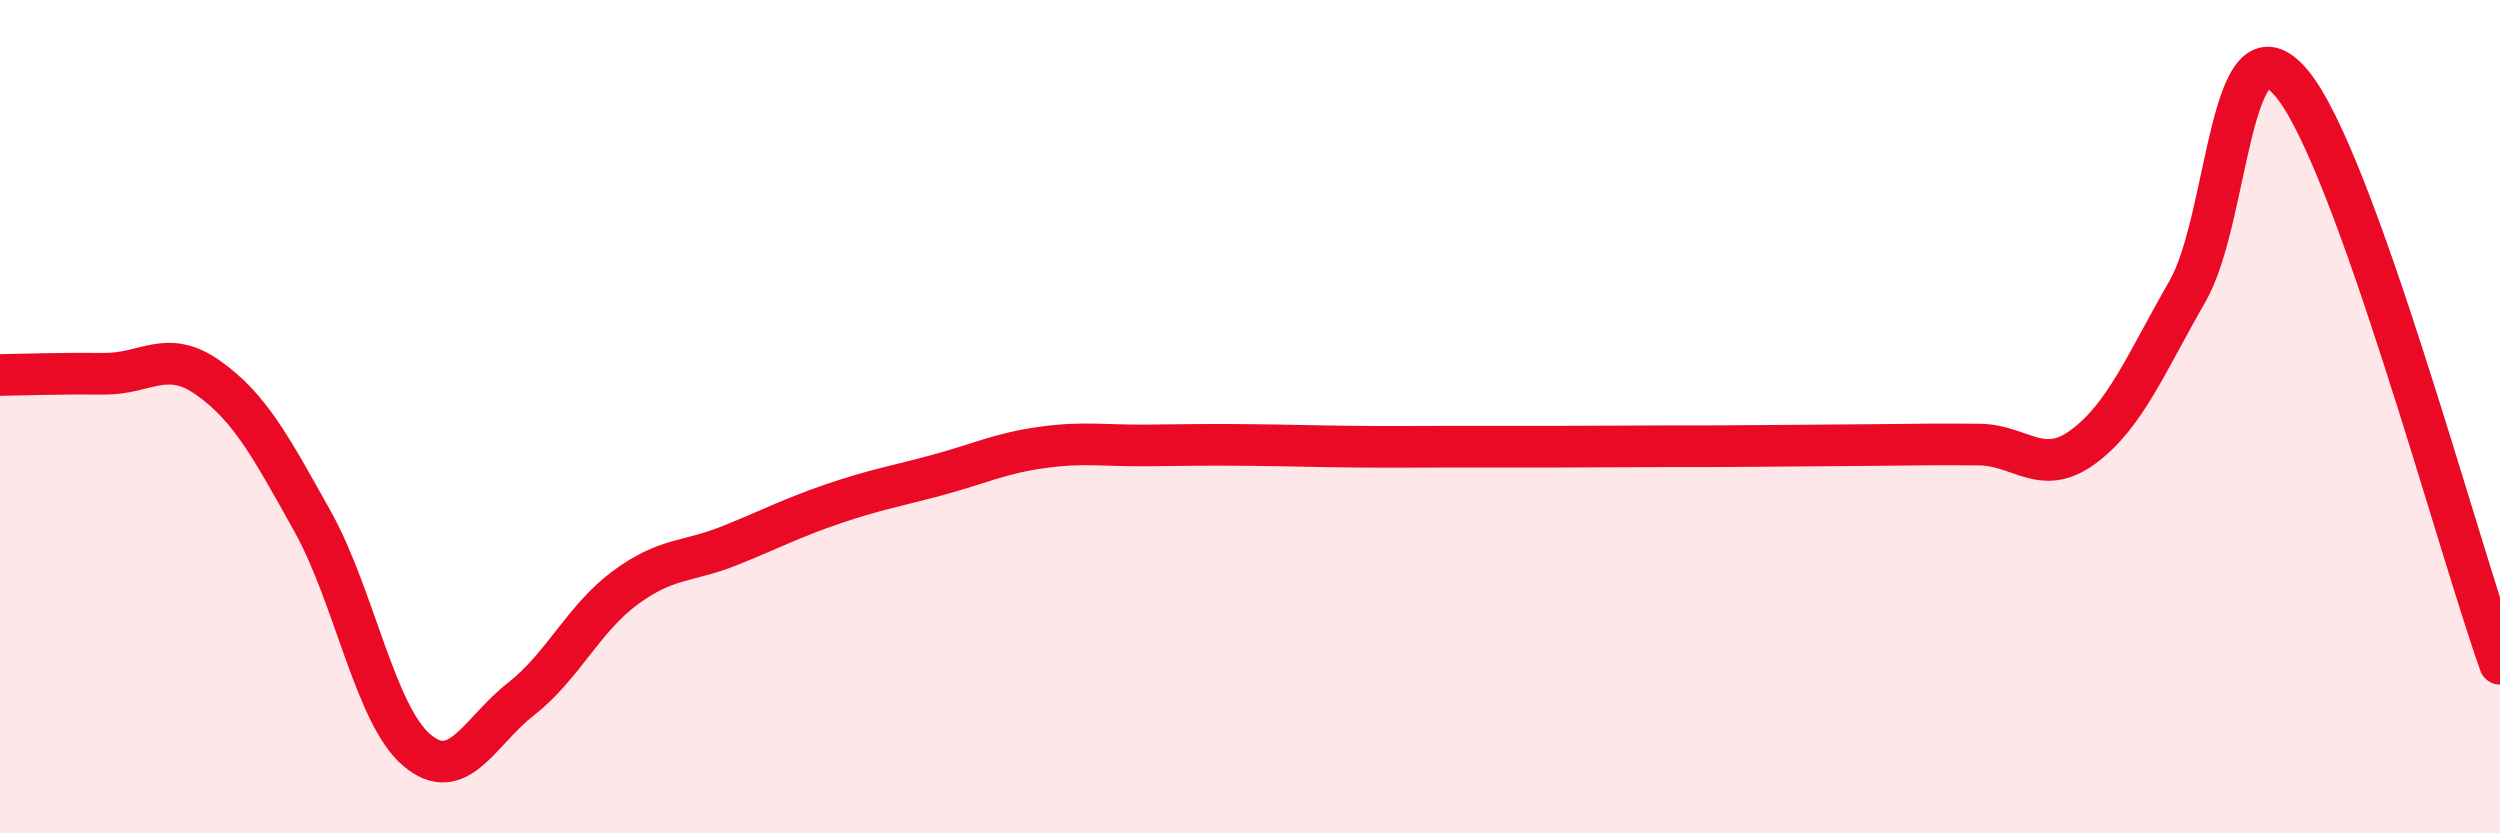
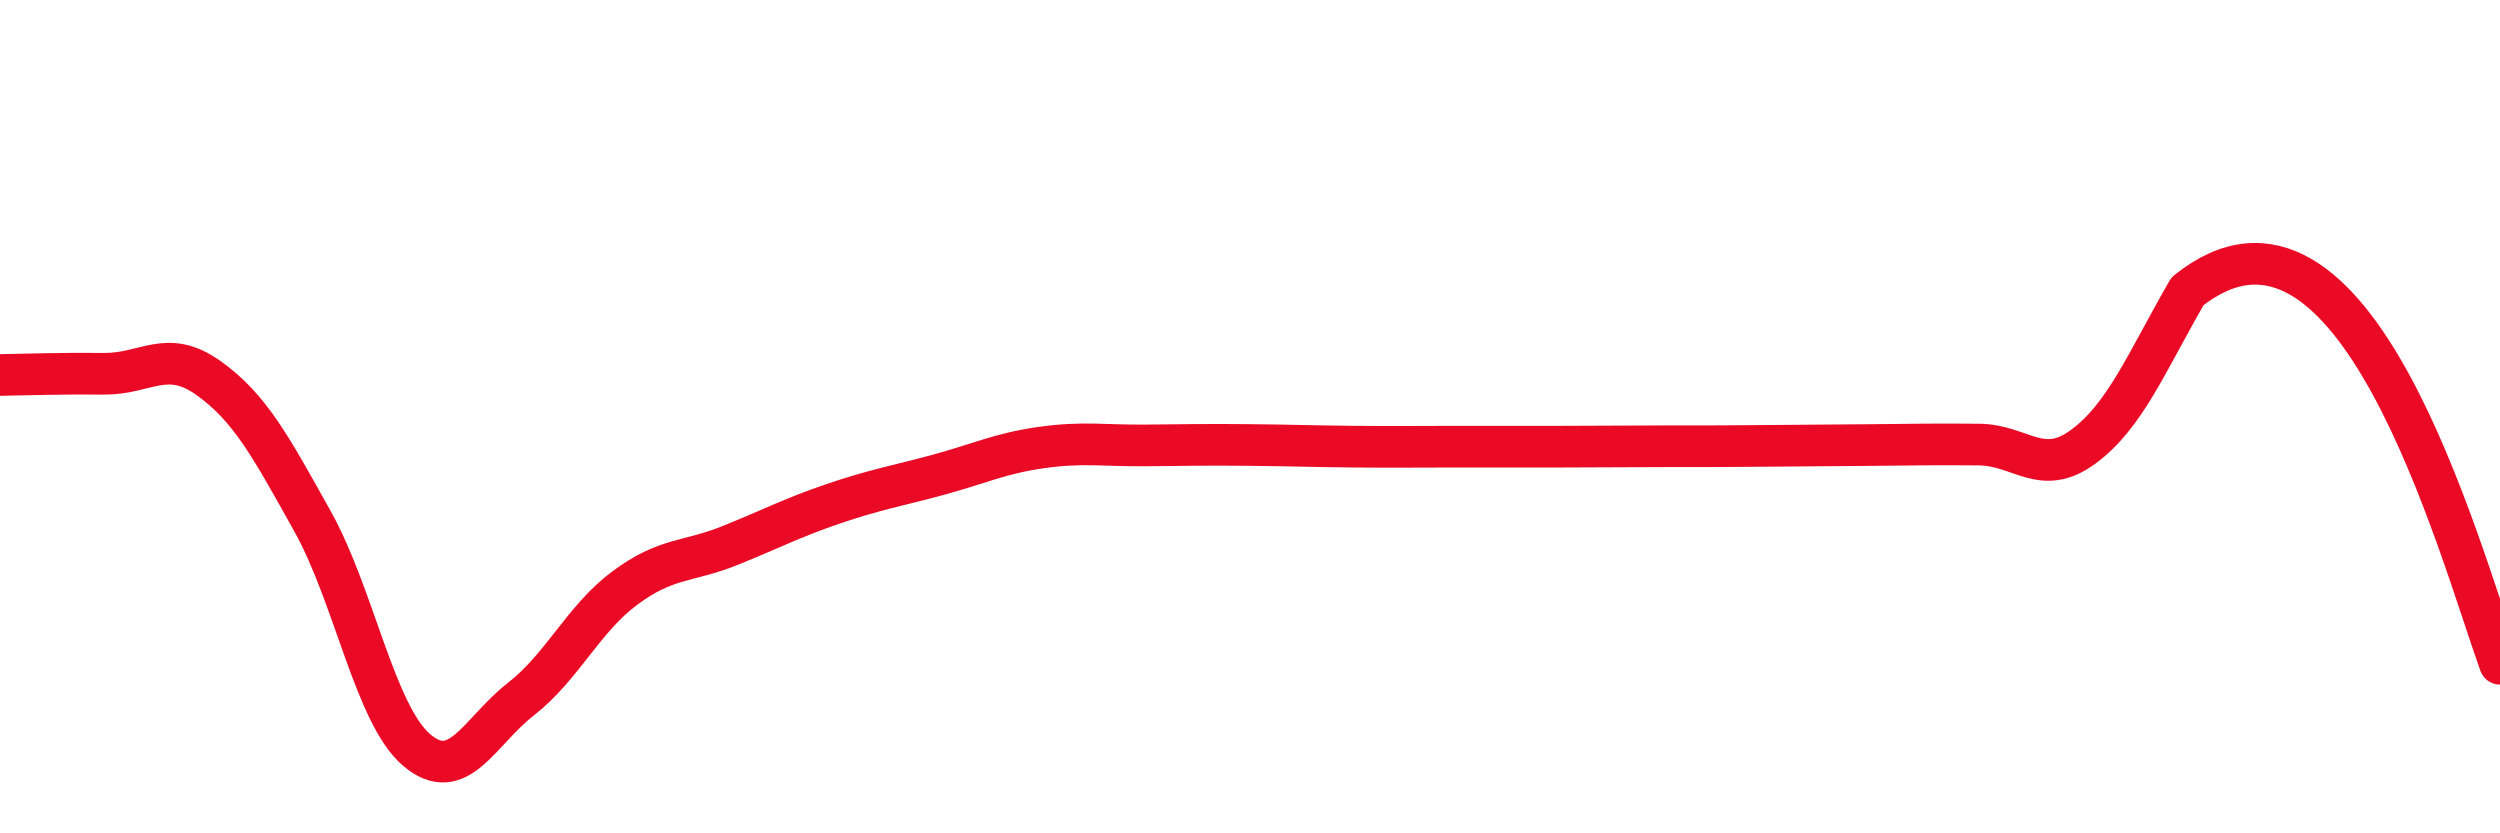
<svg xmlns="http://www.w3.org/2000/svg" width="60" height="20" viewBox="0 0 60 20">
-   <path d="M 0,9 C 0.5,8.99 1.5,8.96 2.5,8.97 C 3.5,8.98 4,8.36 5,9.07 C 6,9.78 6.5,10.72 7.5,12.51 C 8.5,14.3 9,17.15 10,18 C 11,18.85 11.5,17.56 12.5,16.78 C 13.5,16 14,14.85 15,14.11 C 16,13.37 16.5,13.5 17.5,13.1 C 18.5,12.7 19,12.43 20,12.09 C 21,11.75 21.5,11.67 22.5,11.4 C 23.5,11.13 24,10.88 25,10.74 C 26,10.6 26.5,10.7 27.5,10.69 C 28.5,10.68 29,10.67 30,10.68 C 31,10.69 31.5,10.71 32.5,10.72 C 33.5,10.73 34,10.72 35,10.72 C 36,10.72 36.5,10.72 37.5,10.72 C 38.5,10.72 39,10.71 40,10.71 C 41,10.71 41.5,10.71 42.5,10.7 C 43.5,10.69 44,10.69 45,10.68 C 46,10.67 46.5,10.66 47.5,10.67 C 48.5,10.68 49,11.46 50,10.72 C 51,9.98 51.5,8.73 52.5,6.99 C 53.5,5.25 53.5,0.21 55,2 C 56.5,3.79 59,13.14 60,15.93L60 20L0 20Z" fill="#EB0A25" opacity="0.1" stroke-linecap="round" stroke-linejoin="round" />
-   <path d="M 0,9 C 0.5,8.99 1.5,8.96 2.5,8.97 C 3.5,8.98 4,8.36 5,9.07 C 6,9.78 6.5,10.72 7.5,12.51 C 8.5,14.3 9,17.15 10,18 C 11,18.85 11.5,17.56 12.5,16.78 C 13.5,16 14,14.85 15,14.11 C 16,13.37 16.5,13.5 17.5,13.1 C 18.5,12.7 19,12.43 20,12.09 C 21,11.75 21.5,11.67 22.5,11.4 C 23.5,11.13 24,10.88 25,10.74 C 26,10.6 26.5,10.7 27.5,10.69 C 28.5,10.68 29,10.67 30,10.68 C 31,10.69 31.5,10.71 32.5,10.72 C 33.5,10.73 34,10.72 35,10.72 C 36,10.72 36.5,10.72 37.5,10.72 C 38.5,10.72 39,10.71 40,10.71 C 41,10.71 41.5,10.71 42.5,10.7 C 43.5,10.69 44,10.69 45,10.68 C 46,10.67 46.5,10.66 47.5,10.67 C 48.5,10.68 49,11.46 50,10.72 C 51,9.98 51.5,8.73 52.5,6.99 C 53.5,5.25 53.5,0.21 55,2 C 56.5,3.79 59,13.14 60,15.93" stroke="#EB0A25" stroke-width="1" fill="none" stroke-linecap="round" stroke-linejoin="round" />
+   <path d="M 0,9 C 0.5,8.99 1.5,8.96 2.5,8.97 C 3.5,8.98 4,8.36 5,9.07 C 6,9.78 6.5,10.72 7.5,12.51 C 8.5,14.3 9,17.15 10,18 C 11,18.85 11.5,17.56 12.5,16.78 C 13.5,16 14,14.85 15,14.11 C 16,13.37 16.5,13.5 17.5,13.1 C 18.5,12.7 19,12.43 20,12.09 C 21,11.75 21.5,11.67 22.5,11.4 C 23.5,11.13 24,10.88 25,10.74 C 26,10.6 26.5,10.7 27.5,10.69 C 28.5,10.68 29,10.67 30,10.68 C 31,10.69 31.5,10.71 32.5,10.72 C 33.5,10.73 34,10.72 35,10.72 C 36,10.72 36.5,10.72 37.5,10.72 C 38.5,10.72 39,10.71 40,10.71 C 41,10.71 41.5,10.71 42.5,10.7 C 43.5,10.69 44,10.69 45,10.68 C 46,10.67 46.5,10.66 47.5,10.67 C 48.5,10.68 49,11.46 50,10.72 C 51,9.98 51.5,8.73 52.5,6.99 C 56.5,3.79 59,13.14 60,15.93" stroke="#EB0A25" stroke-width="1" fill="none" stroke-linecap="round" stroke-linejoin="round" />
</svg>